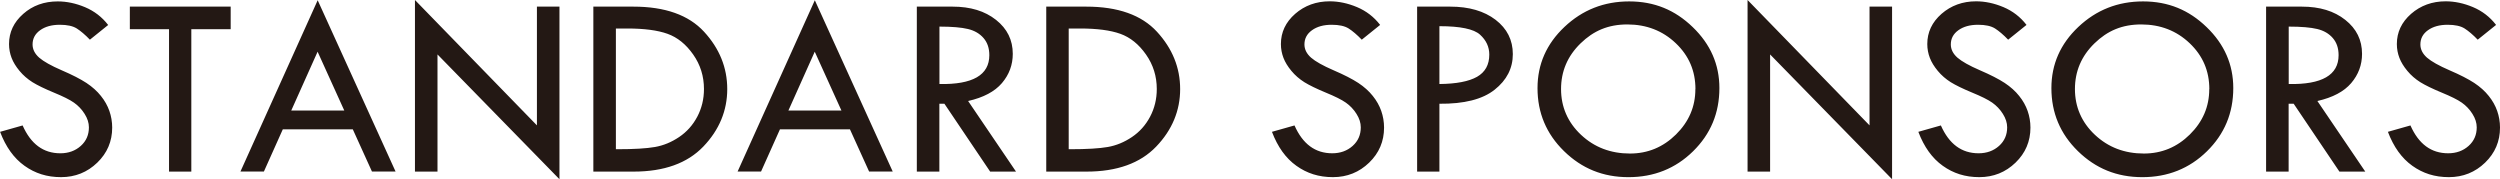
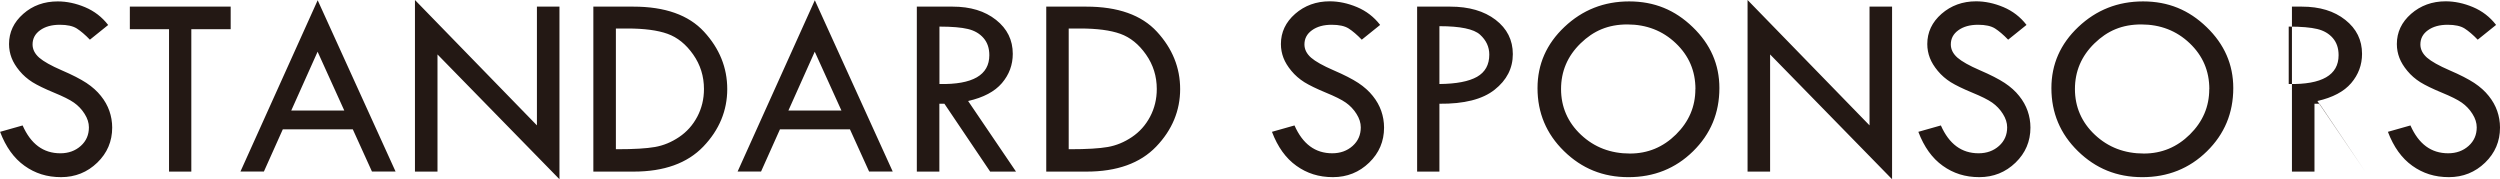
<svg xmlns="http://www.w3.org/2000/svg" data-name="レイヤー_1" viewBox="0 0 301.72 21.63">
-   <path d="M13.05 3.02l-2.2 1.77c-.58-.6-1.11-1.05-1.58-1.35-.47-.3-1.16-.45-2.05-.45-.98 0-1.77.22-2.38.66-.61.44-.91 1.01-.91 1.71 0 .6.27 1.13.8 1.6.53.46 1.44.97 2.71 1.52 1.28.55 2.27 1.06 2.99 1.53.71.47 1.3 1 1.75 1.57.46.57.8 1.18 1.02 1.81.22.63.34 1.31.34 2.01 0 1.66-.6 3.07-1.8 4.23-1.2 1.16-2.66 1.75-4.37 1.75s-3.14-.46-4.41-1.37C1.68 19.1.7 17.73.01 15.91l2.72-.77c.99 2.24 2.5 3.36 4.55 3.36.99 0 1.81-.3 2.47-.89s.98-1.34.98-2.24c0-.54-.17-1.08-.52-1.63-.34-.54-.77-.99-1.28-1.35s-1.32-.76-2.44-1.22c-1.11-.46-1.97-.88-2.57-1.25-.6-.38-1.12-.83-1.56-1.36-.44-.53-.76-1.05-.96-1.57s-.31-1.08-.31-1.67c0-1.43.57-2.64 1.72-3.65C3.94.67 5.33.17 6.97.17c1.08 0 2.18.23 3.3.7 1.11.47 2.04 1.18 2.78 2.14zM15.67.8h12.17v2.72h-4.75v17.19H20.4V3.52h-4.73V.8zM38.34.03l9.4 20.67h-2.85l-2.31-5.09h-8.45l-2.28 5.09h-2.83L38.34.03zm-.01 6.21l-3.18 7.1h6.4l-3.22-7.1zM50.08 0L64.8 15.13V.8h2.72v20.83L52.8 6.57v14.14h-2.72V0zm21.53.8h4.83c3.82 0 6.67 1.01 8.53 3.03 1.86 2.02 2.8 4.33 2.8 6.92s-.96 4.93-2.89 6.94c-1.93 2.01-4.73 3.02-8.41 3.02h-4.86V.8zm2.72 2.65v14.56h.16c2.02 0 3.54-.09 4.56-.27 1.02-.18 1.99-.58 2.91-1.2.92-.62 1.65-1.43 2.19-2.45.54-1.02.81-2.13.81-3.35 0-1.53-.43-2.92-1.3-4.16-.87-1.24-1.9-2.07-3.1-2.5-1.2-.43-2.82-.64-4.85-.64h-1.38zM98.34.03l9.4 20.67h-2.85l-2.31-5.09h-8.45l-2.28 5.09h-2.83L98.34.03zm-.01 6.21l-3.18 7.1h6.4l-3.22-7.1zM110.66.8h4.31c2.15 0 3.89.53 5.24 1.6s2.02 2.43 2.02 4.1c0 1.33-.44 2.51-1.31 3.53-.87 1.02-2.23 1.74-4.08 2.16l5.78 8.52h-3.12l-5.52-8.19h-.61v8.19h-2.72V.8zm2.72 2.4v6.94c4.01.08 6.02-1.08 6.02-3.48 0-.84-.23-1.53-.7-2.07-.47-.54-1.09-.9-1.88-1.09-.78-.19-1.93-.29-3.44-.29zM126.27.8h4.83c3.82 0 6.67 1.01 8.53 3.03 1.86 2.02 2.8 4.33 2.8 6.92s-.96 4.93-2.89 6.94c-1.93 2.01-4.73 3.02-8.41 3.02h-4.86V.8zm2.71 2.65v14.56h.16c2.02 0 3.54-.09 4.56-.27 1.02-.18 1.99-.58 2.91-1.2.92-.62 1.65-1.43 2.19-2.45.54-1.02.81-2.13.81-3.35 0-1.53-.43-2.92-1.3-4.16-.87-1.24-1.9-2.07-3.1-2.5-1.2-.43-2.82-.64-4.85-.64h-1.38zm37.57-.43l-2.2 1.77c-.58-.6-1.11-1.05-1.58-1.35-.47-.3-1.16-.45-2.05-.45-.98 0-1.77.22-2.38.66-.61.44-.91 1.01-.91 1.71 0 .6.27 1.13.8 1.6.53.46 1.44.97 2.71 1.52 1.28.55 2.27 1.06 2.99 1.53.71.47 1.3 1 1.75 1.57.46.57.8 1.18 1.02 1.81.22.63.34 1.31.34 2.01 0 1.66-.6 3.07-1.8 4.23-1.2 1.16-2.66 1.75-4.37 1.75s-3.14-.46-4.41-1.37c-1.28-.91-2.26-2.28-2.95-4.1l2.72-.77c.99 2.24 2.5 3.36 4.55 3.36.99 0 1.81-.3 2.47-.89s.98-1.34.98-2.24c0-.54-.17-1.08-.52-1.63-.34-.54-.77-.99-1.28-1.35s-1.32-.76-2.44-1.22c-1.11-.46-1.97-.88-2.57-1.25-.6-.38-1.12-.83-1.56-1.36-.44-.53-.76-1.05-.96-1.57s-.31-1.08-.31-1.67c0-1.43.57-2.64 1.72-3.65 1.15-1 2.54-1.51 4.17-1.51 1.08 0 2.18.23 3.3.7 1.11.47 2.04 1.18 2.78 2.14zM171.03.8h4c2.26 0 4.08.53 5.47 1.59 1.38 1.06 2.08 2.44 2.08 4.14s-.73 3.14-2.2 4.3c-1.46 1.16-3.69 1.72-6.66 1.69v8.19h-2.69V.8zm2.69 2.37v6.97c2.04-.02 3.55-.31 4.54-.87.98-.56 1.48-1.45 1.48-2.68 0-.93-.37-1.73-1.12-2.41-.75-.68-2.38-1.02-4.9-1.02zm11.84 7.46c0-2.87 1.08-5.33 3.25-7.38s4.77-3.08 7.81-3.08 5.53 1.03 7.67 3.1c2.15 2.07 3.22 4.52 3.22 7.36 0 3.01-1.06 5.55-3.18 7.63s-4.72 3.12-7.8 3.12-5.63-1.05-7.77-3.14c-2.14-2.09-3.2-4.63-3.2-7.6zm19.06.13c0-2.2-.79-4.04-2.38-5.55-1.58-1.5-3.53-2.26-5.84-2.26s-4.08.76-5.65 2.29c-1.57 1.53-2.35 3.37-2.35 5.51s.8 4.01 2.41 5.52 3.58 2.26 5.91 2.26c2.15 0 4-.77 5.55-2.3 1.56-1.54 2.34-3.36 2.34-5.47zM210.91 0l14.72 15.13V.8h2.72v20.83L213.63 6.57v14.14h-2.72V0zm33.65 3.02l-2.2 1.77c-.58-.6-1.11-1.05-1.58-1.35-.47-.3-1.16-.45-2.05-.45-.98 0-1.77.22-2.38.66-.61.44-.91 1.01-.91 1.71 0 .6.27 1.13.8 1.6.53.46 1.44.97 2.71 1.52 1.28.55 2.27 1.06 2.99 1.53.71.47 1.3 1 1.75 1.57.46.57.8 1.18 1.02 1.81.22.63.34 1.31.34 2.01 0 1.66-.6 3.07-1.8 4.23-1.2 1.16-2.66 1.75-4.37 1.75s-3.14-.46-4.41-1.37c-1.28-.91-2.26-2.28-2.95-4.1l2.72-.77c.99 2.24 2.5 3.36 4.55 3.36.99 0 1.81-.3 2.47-.89s.98-1.34.98-2.24c0-.54-.17-1.08-.52-1.63-.34-.54-.77-.99-1.28-1.35s-1.32-.76-2.44-1.22c-1.11-.46-1.97-.88-2.57-1.25-.6-.38-1.12-.83-1.56-1.36-.44-.53-.76-1.05-.96-1.57s-.31-1.08-.31-1.67c0-1.43.57-2.64 1.72-3.65 1.15-1 2.54-1.51 4.17-1.51 1.08 0 2.18.23 3.3.7 1.11.47 2.04 1.18 2.78 2.14zm3.02 7.61c0-2.87 1.08-5.33 3.25-7.38S255.6.17 258.64.17s5.53 1.03 7.67 3.1c2.15 2.07 3.22 4.52 3.22 7.36 0 3.01-1.06 5.55-3.18 7.63s-4.72 3.12-7.8 3.12-5.63-1.05-7.77-3.14c-2.14-2.09-3.2-4.63-3.2-7.6zm19.06.13c0-2.2-.79-4.04-2.38-5.55-1.58-1.5-3.53-2.26-5.84-2.26s-4.08.76-5.65 2.29c-1.57 1.53-2.35 3.37-2.35 5.51s.8 4.01 2.41 5.52 3.58 2.26 5.91 2.26c2.15 0 4-.77 5.55-2.3 1.56-1.54 2.34-3.36 2.34-5.47zM273.5.8h4.31c2.15 0 3.89.53 5.24 1.6s2.02 2.43 2.02 4.1c0 1.33-.44 2.51-1.31 3.53-.87 1.02-2.23 1.74-4.08 2.16l5.78 8.52h-3.12l-5.52-8.19h-.61v8.19h-2.72V.8zm2.72 2.4v6.94c4.01.08 6.02-1.08 6.02-3.48 0-.84-.23-1.53-.7-2.07-.47-.54-1.09-.9-1.88-1.09-.78-.19-1.93-.29-3.44-.29zm25.01-.18l-2.2 1.77c-.58-.6-1.11-1.05-1.58-1.35-.47-.3-1.16-.45-2.05-.45-.98 0-1.77.22-2.38.66-.61.44-.91 1.01-.91 1.71 0 .6.27 1.13.8 1.6.53.46 1.44.97 2.71 1.52 1.28.55 2.27 1.06 2.99 1.53.71.47 1.3 1 1.75 1.57.46.57.8 1.18 1.02 1.81.22.63.34 1.31.34 2.01 0 1.66-.6 3.07-1.8 4.23-1.2 1.16-2.66 1.75-4.37 1.75s-3.14-.46-4.41-1.37c-1.28-.91-2.26-2.28-2.95-4.1l2.72-.77c.99 2.24 2.5 3.36 4.55 3.36.99 0 1.81-.3 2.47-.89s.98-1.34.98-2.24c0-.54-.17-1.08-.52-1.63-.34-.54-.77-.99-1.28-1.35s-1.32-.76-2.44-1.22c-1.11-.46-1.97-.88-2.57-1.25-.6-.38-1.12-.83-1.56-1.36-.44-.53-.76-1.05-.96-1.57s-.31-1.08-.31-1.67c0-1.43.57-2.64 1.72-3.65 1.15-1 2.54-1.51 4.17-1.51 1.08 0 2.18.23 3.3.7 1.11.47 2.04 1.18 2.78 2.14z" fill="#231814" />
+   <path d="M13.05 3.02l-2.2 1.77c-.58-.6-1.11-1.05-1.58-1.35-.47-.3-1.16-.45-2.05-.45-.98 0-1.77.22-2.38.66-.61.44-.91 1.01-.91 1.71 0 .6.27 1.13.8 1.6.53.46 1.44.97 2.71 1.52 1.28.55 2.27 1.06 2.99 1.53.71.47 1.3 1 1.75 1.57.46.57.8 1.18 1.02 1.81.22.63.34 1.31.34 2.01 0 1.66-.6 3.07-1.8 4.23-1.2 1.16-2.66 1.75-4.37 1.75s-3.14-.46-4.41-1.37C1.68 19.1.7 17.73.01 15.91l2.72-.77c.99 2.24 2.5 3.36 4.55 3.36.99 0 1.81-.3 2.47-.89s.98-1.34.98-2.24c0-.54-.17-1.08-.52-1.63-.34-.54-.77-.99-1.28-1.35s-1.32-.76-2.44-1.22c-1.11-.46-1.97-.88-2.57-1.25-.6-.38-1.12-.83-1.56-1.36-.44-.53-.76-1.05-.96-1.57s-.31-1.08-.31-1.67c0-1.43.57-2.64 1.72-3.65C3.94.67 5.33.17 6.97.17c1.08 0 2.18.23 3.3.7 1.11.47 2.04 1.18 2.78 2.14zM15.67.8h12.17v2.72h-4.75v17.19H20.4V3.52h-4.73V.8zM38.34.03l9.4 20.67h-2.85l-2.31-5.09h-8.45l-2.28 5.09h-2.83L38.34.03zm-.01 6.21l-3.18 7.1h6.4l-3.22-7.1zM50.08 0L64.8 15.13V.8h2.72v20.83L52.8 6.57v14.14h-2.72V0zm21.53.8h4.83c3.82 0 6.67 1.01 8.53 3.03 1.86 2.02 2.8 4.33 2.8 6.92s-.96 4.93-2.89 6.94c-1.93 2.01-4.73 3.02-8.41 3.02h-4.86V.8zm2.72 2.65v14.56h.16c2.02 0 3.54-.09 4.56-.27 1.02-.18 1.99-.58 2.91-1.2.92-.62 1.65-1.43 2.19-2.45.54-1.02.81-2.13.81-3.35 0-1.53-.43-2.92-1.3-4.16-.87-1.24-1.9-2.07-3.1-2.5-1.2-.43-2.82-.64-4.85-.64h-1.38zM98.34.03l9.4 20.67h-2.85l-2.31-5.09h-8.45l-2.28 5.09h-2.83L98.34.03zm-.01 6.21l-3.18 7.1h6.4l-3.22-7.1zM110.66.8h4.31c2.15 0 3.89.53 5.24 1.6s2.02 2.43 2.02 4.1c0 1.33-.44 2.51-1.31 3.53-.87 1.02-2.23 1.74-4.08 2.16l5.78 8.52h-3.12l-5.52-8.19h-.61v8.19h-2.72V.8zm2.72 2.4v6.94c4.01.08 6.02-1.08 6.02-3.48 0-.84-.23-1.53-.7-2.07-.47-.54-1.09-.9-1.88-1.09-.78-.19-1.93-.29-3.44-.29zM126.27.8h4.83c3.82 0 6.67 1.01 8.53 3.03 1.86 2.02 2.8 4.33 2.8 6.92s-.96 4.93-2.89 6.94c-1.93 2.01-4.73 3.02-8.41 3.02h-4.86V.8zm2.71 2.65v14.56h.16c2.02 0 3.54-.09 4.56-.27 1.02-.18 1.99-.58 2.91-1.2.92-.62 1.65-1.43 2.19-2.45.54-1.02.81-2.13.81-3.35 0-1.53-.43-2.92-1.3-4.16-.87-1.24-1.9-2.07-3.1-2.5-1.2-.43-2.82-.64-4.85-.64h-1.38zm37.57-.43l-2.2 1.77c-.58-.6-1.11-1.05-1.58-1.35-.47-.3-1.16-.45-2.05-.45-.98 0-1.77.22-2.38.66-.61.44-.91 1.01-.91 1.71 0 .6.27 1.13.8 1.6.53.46 1.44.97 2.71 1.52 1.28.55 2.27 1.06 2.99 1.53.71.47 1.3 1 1.75 1.57.46.57.8 1.18 1.02 1.81.22.63.34 1.31.34 2.01 0 1.66-.6 3.07-1.8 4.23-1.2 1.16-2.66 1.75-4.37 1.75s-3.14-.46-4.41-1.37c-1.28-.91-2.26-2.28-2.95-4.1l2.72-.77c.99 2.24 2.5 3.36 4.55 3.36.99 0 1.81-.3 2.47-.89s.98-1.34.98-2.24c0-.54-.17-1.08-.52-1.63-.34-.54-.77-.99-1.28-1.35s-1.32-.76-2.44-1.22c-1.11-.46-1.97-.88-2.57-1.25-.6-.38-1.12-.83-1.56-1.36-.44-.53-.76-1.05-.96-1.57s-.31-1.08-.31-1.67c0-1.43.57-2.64 1.72-3.65 1.15-1 2.54-1.51 4.17-1.51 1.08 0 2.18.23 3.3.7 1.11.47 2.04 1.18 2.78 2.14zM171.03.8h4c2.26 0 4.08.53 5.47 1.59 1.38 1.06 2.08 2.44 2.08 4.14s-.73 3.14-2.2 4.3c-1.46 1.16-3.69 1.72-6.66 1.69v8.19h-2.69V.8zm2.69 2.37v6.97c2.04-.02 3.55-.31 4.54-.87.98-.56 1.48-1.45 1.48-2.68 0-.93-.37-1.73-1.12-2.41-.75-.68-2.38-1.02-4.9-1.02zm11.84 7.46c0-2.87 1.08-5.33 3.25-7.38s4.77-3.08 7.81-3.08 5.53 1.03 7.67 3.1c2.15 2.07 3.22 4.52 3.22 7.36 0 3.01-1.06 5.55-3.18 7.63s-4.72 3.12-7.8 3.12-5.63-1.05-7.77-3.14c-2.14-2.09-3.2-4.63-3.2-7.6zm19.06.13c0-2.2-.79-4.04-2.38-5.55-1.58-1.5-3.53-2.26-5.84-2.26s-4.08.76-5.65 2.29c-1.57 1.53-2.35 3.37-2.35 5.51s.8 4.01 2.41 5.52 3.58 2.26 5.91 2.26c2.15 0 4-.77 5.55-2.3 1.56-1.54 2.34-3.36 2.34-5.47zM210.91 0l14.72 15.13V.8h2.72v20.83L213.63 6.57v14.14h-2.72V0zm33.65 3.02l-2.2 1.77c-.58-.6-1.11-1.05-1.58-1.35-.47-.3-1.16-.45-2.05-.45-.98 0-1.77.22-2.38.66-.61.44-.91 1.01-.91 1.71 0 .6.27 1.13.8 1.6.53.46 1.44.97 2.71 1.52 1.28.55 2.27 1.06 2.99 1.53.71.47 1.3 1 1.75 1.57.46.57.8 1.18 1.02 1.81.22.63.34 1.31.34 2.01 0 1.66-.6 3.07-1.8 4.23-1.2 1.16-2.66 1.75-4.37 1.75s-3.14-.46-4.41-1.37c-1.28-.91-2.26-2.28-2.95-4.1l2.72-.77c.99 2.24 2.5 3.36 4.55 3.36.99 0 1.81-.3 2.47-.89s.98-1.34.98-2.24c0-.54-.17-1.08-.52-1.63-.34-.54-.77-.99-1.28-1.35s-1.32-.76-2.44-1.22c-1.11-.46-1.97-.88-2.57-1.25-.6-.38-1.12-.83-1.56-1.36-.44-.53-.76-1.05-.96-1.57s-.31-1.08-.31-1.67c0-1.43.57-2.64 1.72-3.65 1.15-1 2.54-1.51 4.17-1.51 1.08 0 2.18.23 3.3.7 1.11.47 2.04 1.18 2.78 2.14zm3.02 7.61c0-2.87 1.08-5.33 3.25-7.38S255.6.17 258.64.17s5.53 1.03 7.67 3.1c2.15 2.07 3.22 4.52 3.22 7.36 0 3.01-1.06 5.55-3.18 7.63s-4.72 3.12-7.8 3.12-5.63-1.05-7.77-3.14c-2.14-2.09-3.2-4.63-3.2-7.6zm19.06.13c0-2.2-.79-4.04-2.38-5.55-1.58-1.5-3.53-2.26-5.84-2.26s-4.08.76-5.65 2.29c-1.57 1.53-2.35 3.37-2.35 5.51s.8 4.01 2.41 5.52 3.58 2.26 5.91 2.26c2.15 0 4-.77 5.55-2.3 1.56-1.54 2.34-3.36 2.34-5.47zM273.5.8h4.31c2.15 0 3.89.53 5.24 1.6s2.02 2.43 2.02 4.1c0 1.33-.44 2.51-1.31 3.53-.87 1.02-2.23 1.74-4.08 2.16l5.78 8.52l-5.52-8.19h-.61v8.19h-2.72V.8zm2.72 2.4v6.94c4.01.08 6.02-1.08 6.02-3.48 0-.84-.23-1.53-.7-2.07-.47-.54-1.09-.9-1.88-1.09-.78-.19-1.93-.29-3.44-.29zm25.01-.18l-2.2 1.77c-.58-.6-1.11-1.05-1.58-1.35-.47-.3-1.16-.45-2.05-.45-.98 0-1.77.22-2.38.66-.61.44-.91 1.01-.91 1.71 0 .6.27 1.13.8 1.6.53.46 1.44.97 2.71 1.52 1.28.55 2.27 1.06 2.99 1.53.71.47 1.3 1 1.75 1.57.46.57.8 1.18 1.02 1.81.22.63.34 1.31.34 2.01 0 1.66-.6 3.07-1.8 4.23-1.2 1.16-2.66 1.75-4.37 1.75s-3.14-.46-4.41-1.37c-1.28-.91-2.26-2.28-2.95-4.1l2.72-.77c.99 2.24 2.5 3.36 4.55 3.36.99 0 1.81-.3 2.47-.89s.98-1.34.98-2.24c0-.54-.17-1.08-.52-1.63-.34-.54-.77-.99-1.28-1.35s-1.32-.76-2.44-1.22c-1.11-.46-1.97-.88-2.57-1.25-.6-.38-1.12-.83-1.56-1.36-.44-.53-.76-1.05-.96-1.57s-.31-1.08-.31-1.67c0-1.43.57-2.64 1.72-3.65 1.15-1 2.54-1.51 4.17-1.51 1.08 0 2.18.23 3.3.7 1.11.47 2.04 1.18 2.78 2.14z" fill="#231814" />
</svg>